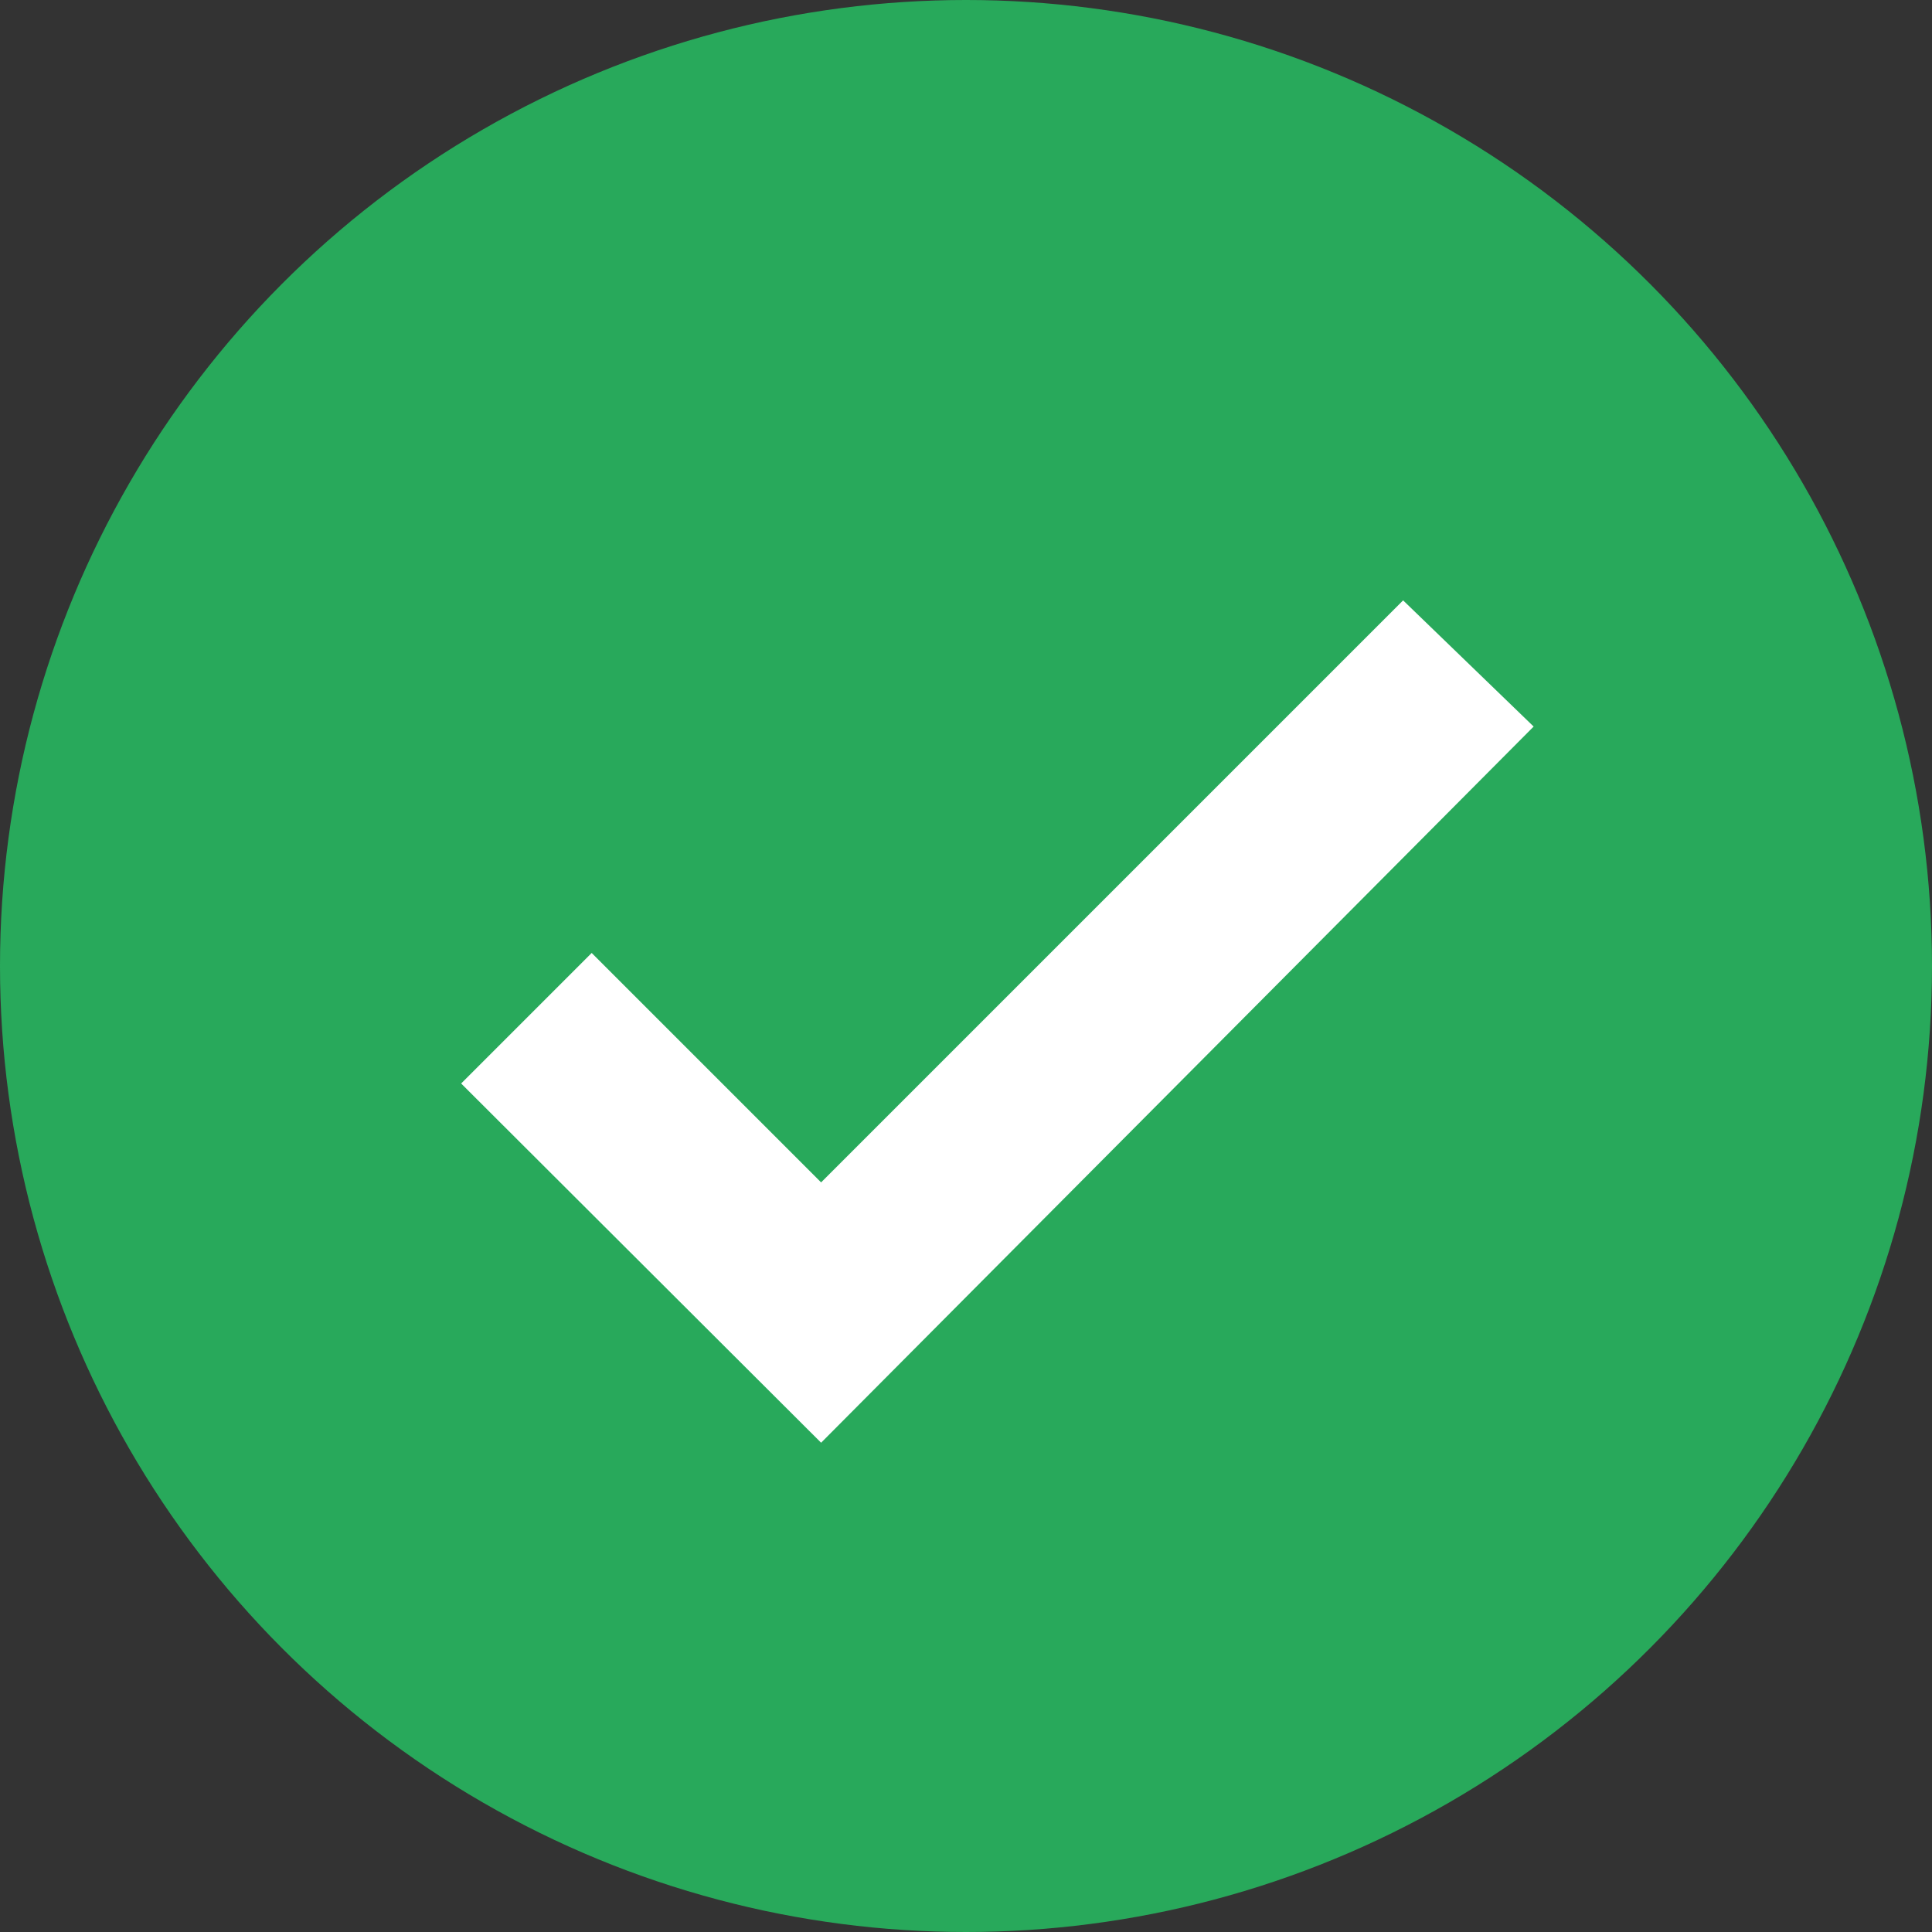
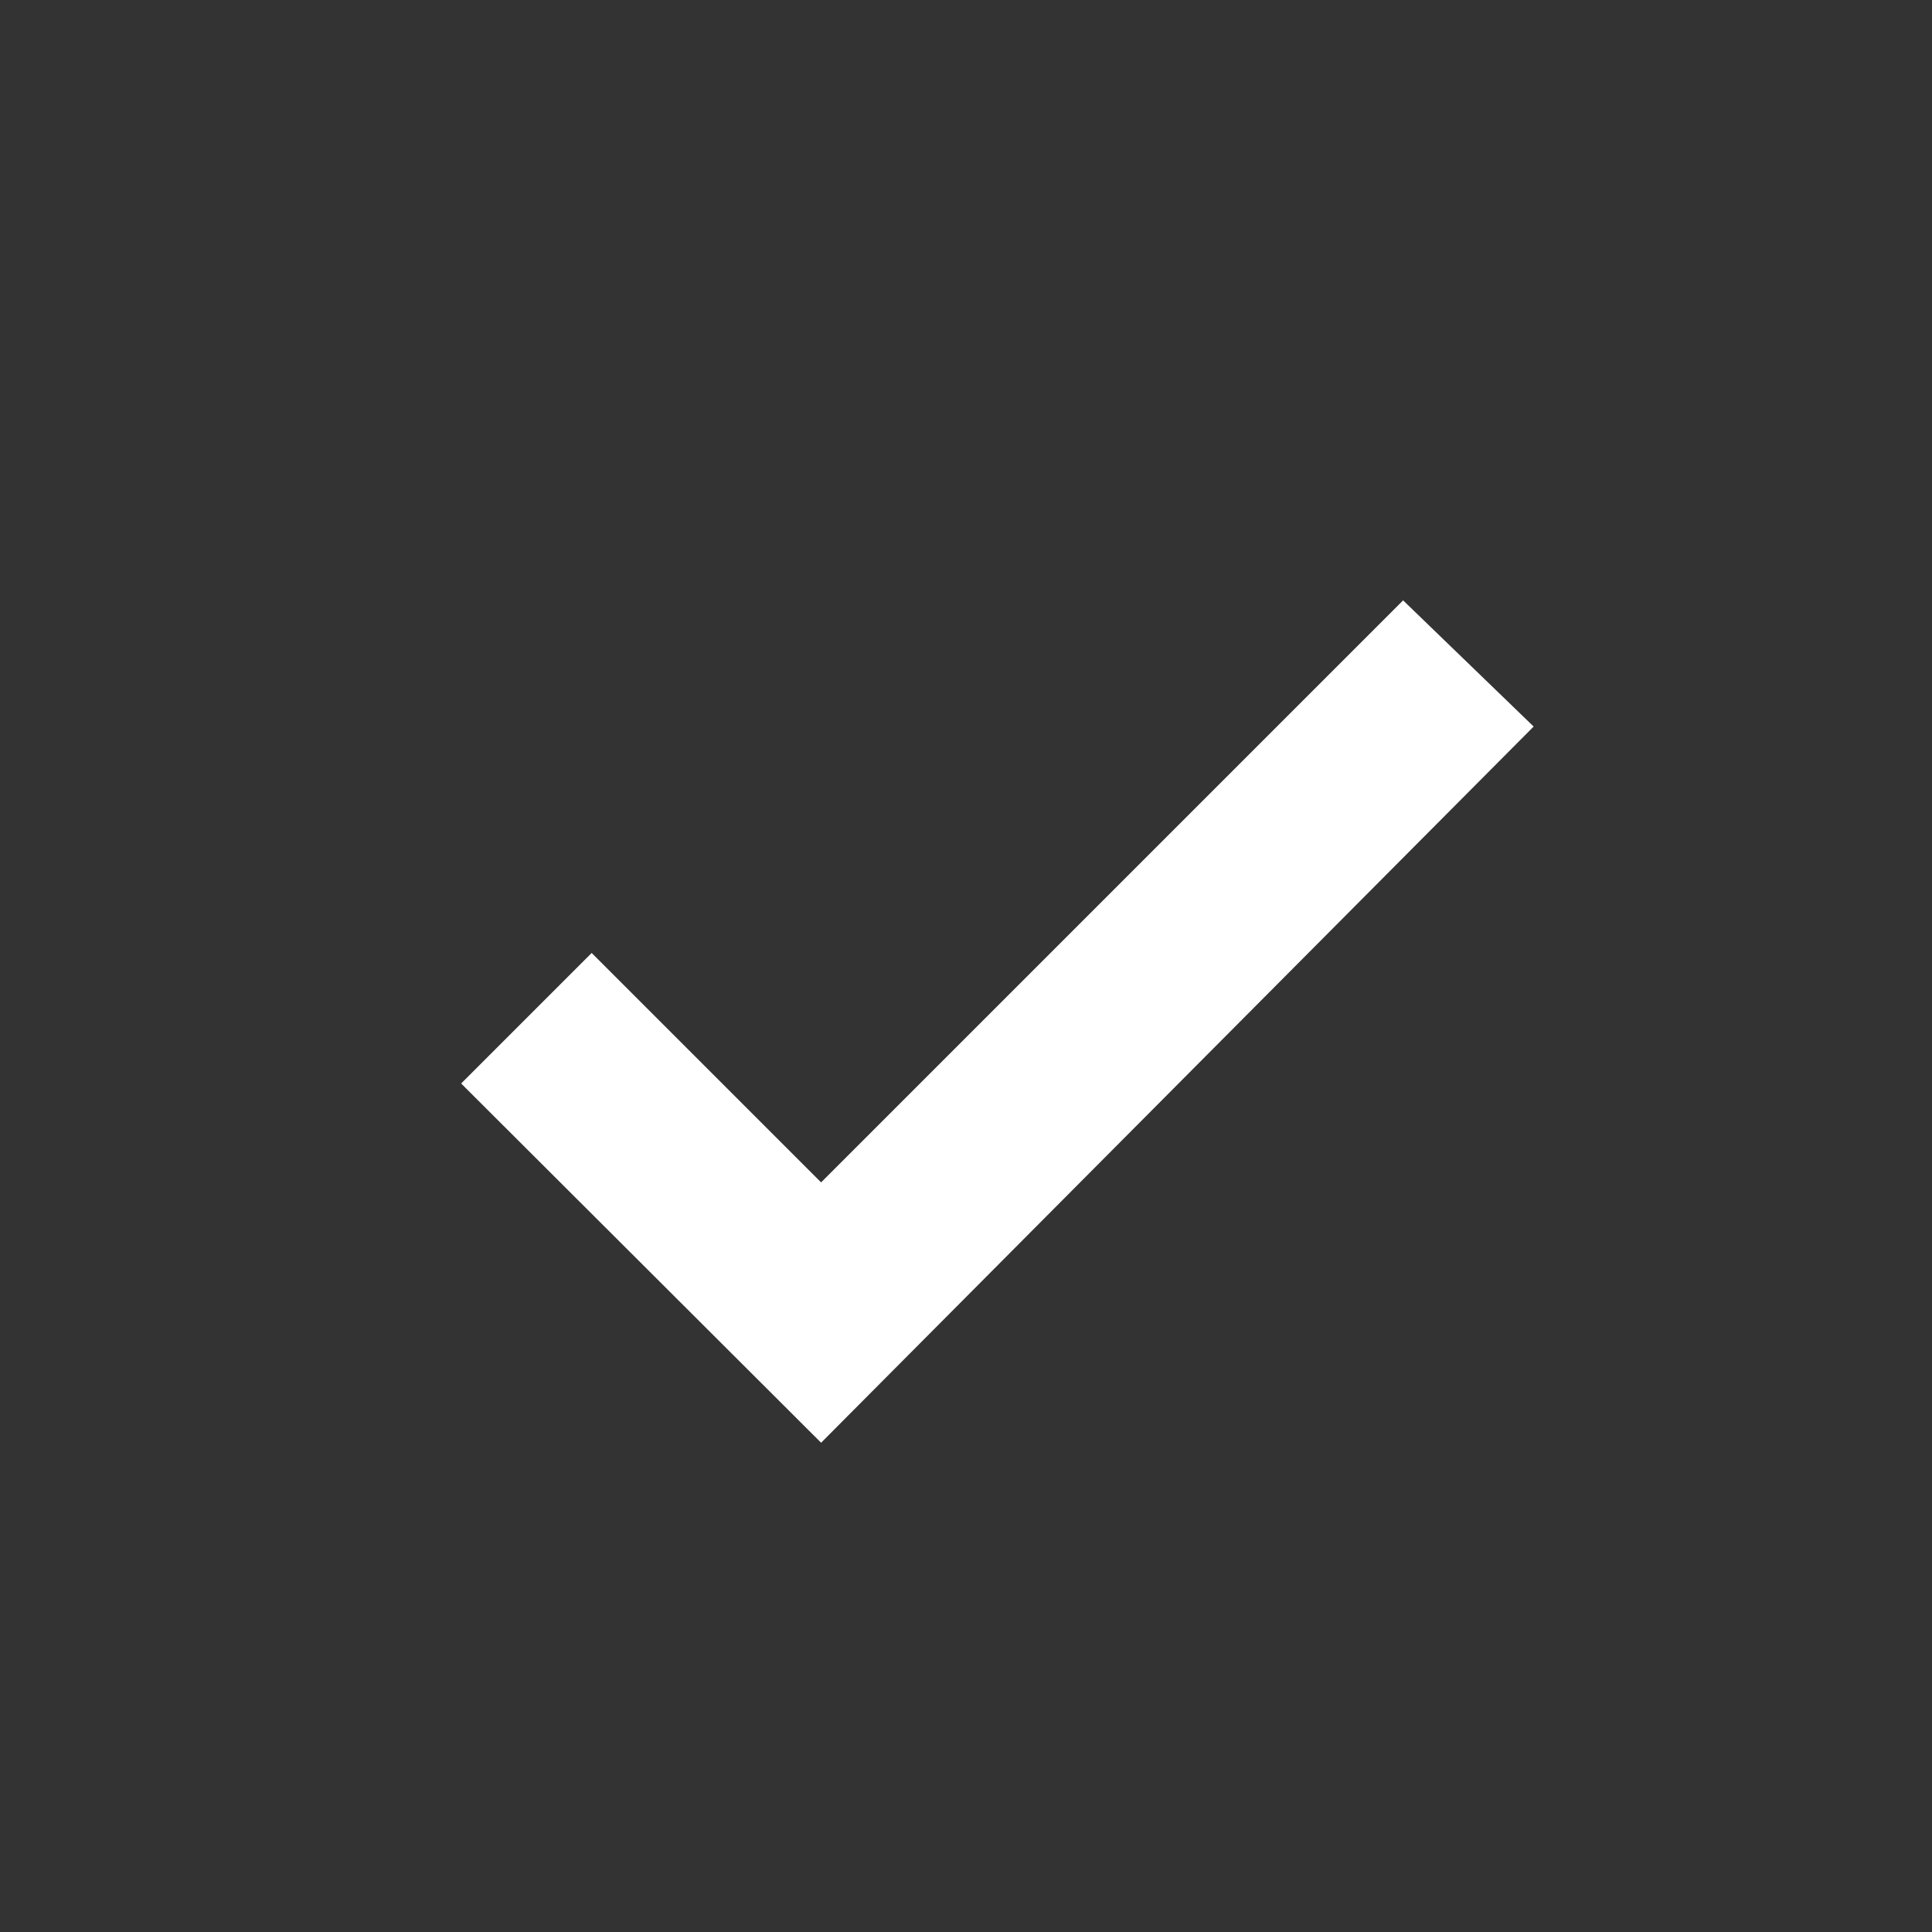
<svg xmlns="http://www.w3.org/2000/svg" height="16" viewBox="0 0 16 16" width="16">
  <rect x="0" y="0" width="16" height="16" fill="#333333" stroke="none" />
  <g fill="none" fill-rule="evenodd">
-     <circle cx="8" cy="8" fill="#28a95b" r="8" />
    <g transform="translate(2.762 2.962)">
      <path d="m-3.502-3.502h18v18h-18z" />
      <path d="m4.038 8.986-2.981-2.975 1.081-1.081 1.9 1.9 4.82-4.82 1.081 1.045z" fill="#fff" fill-rule="evenodd" />
    </g>
  </g>
</svg>